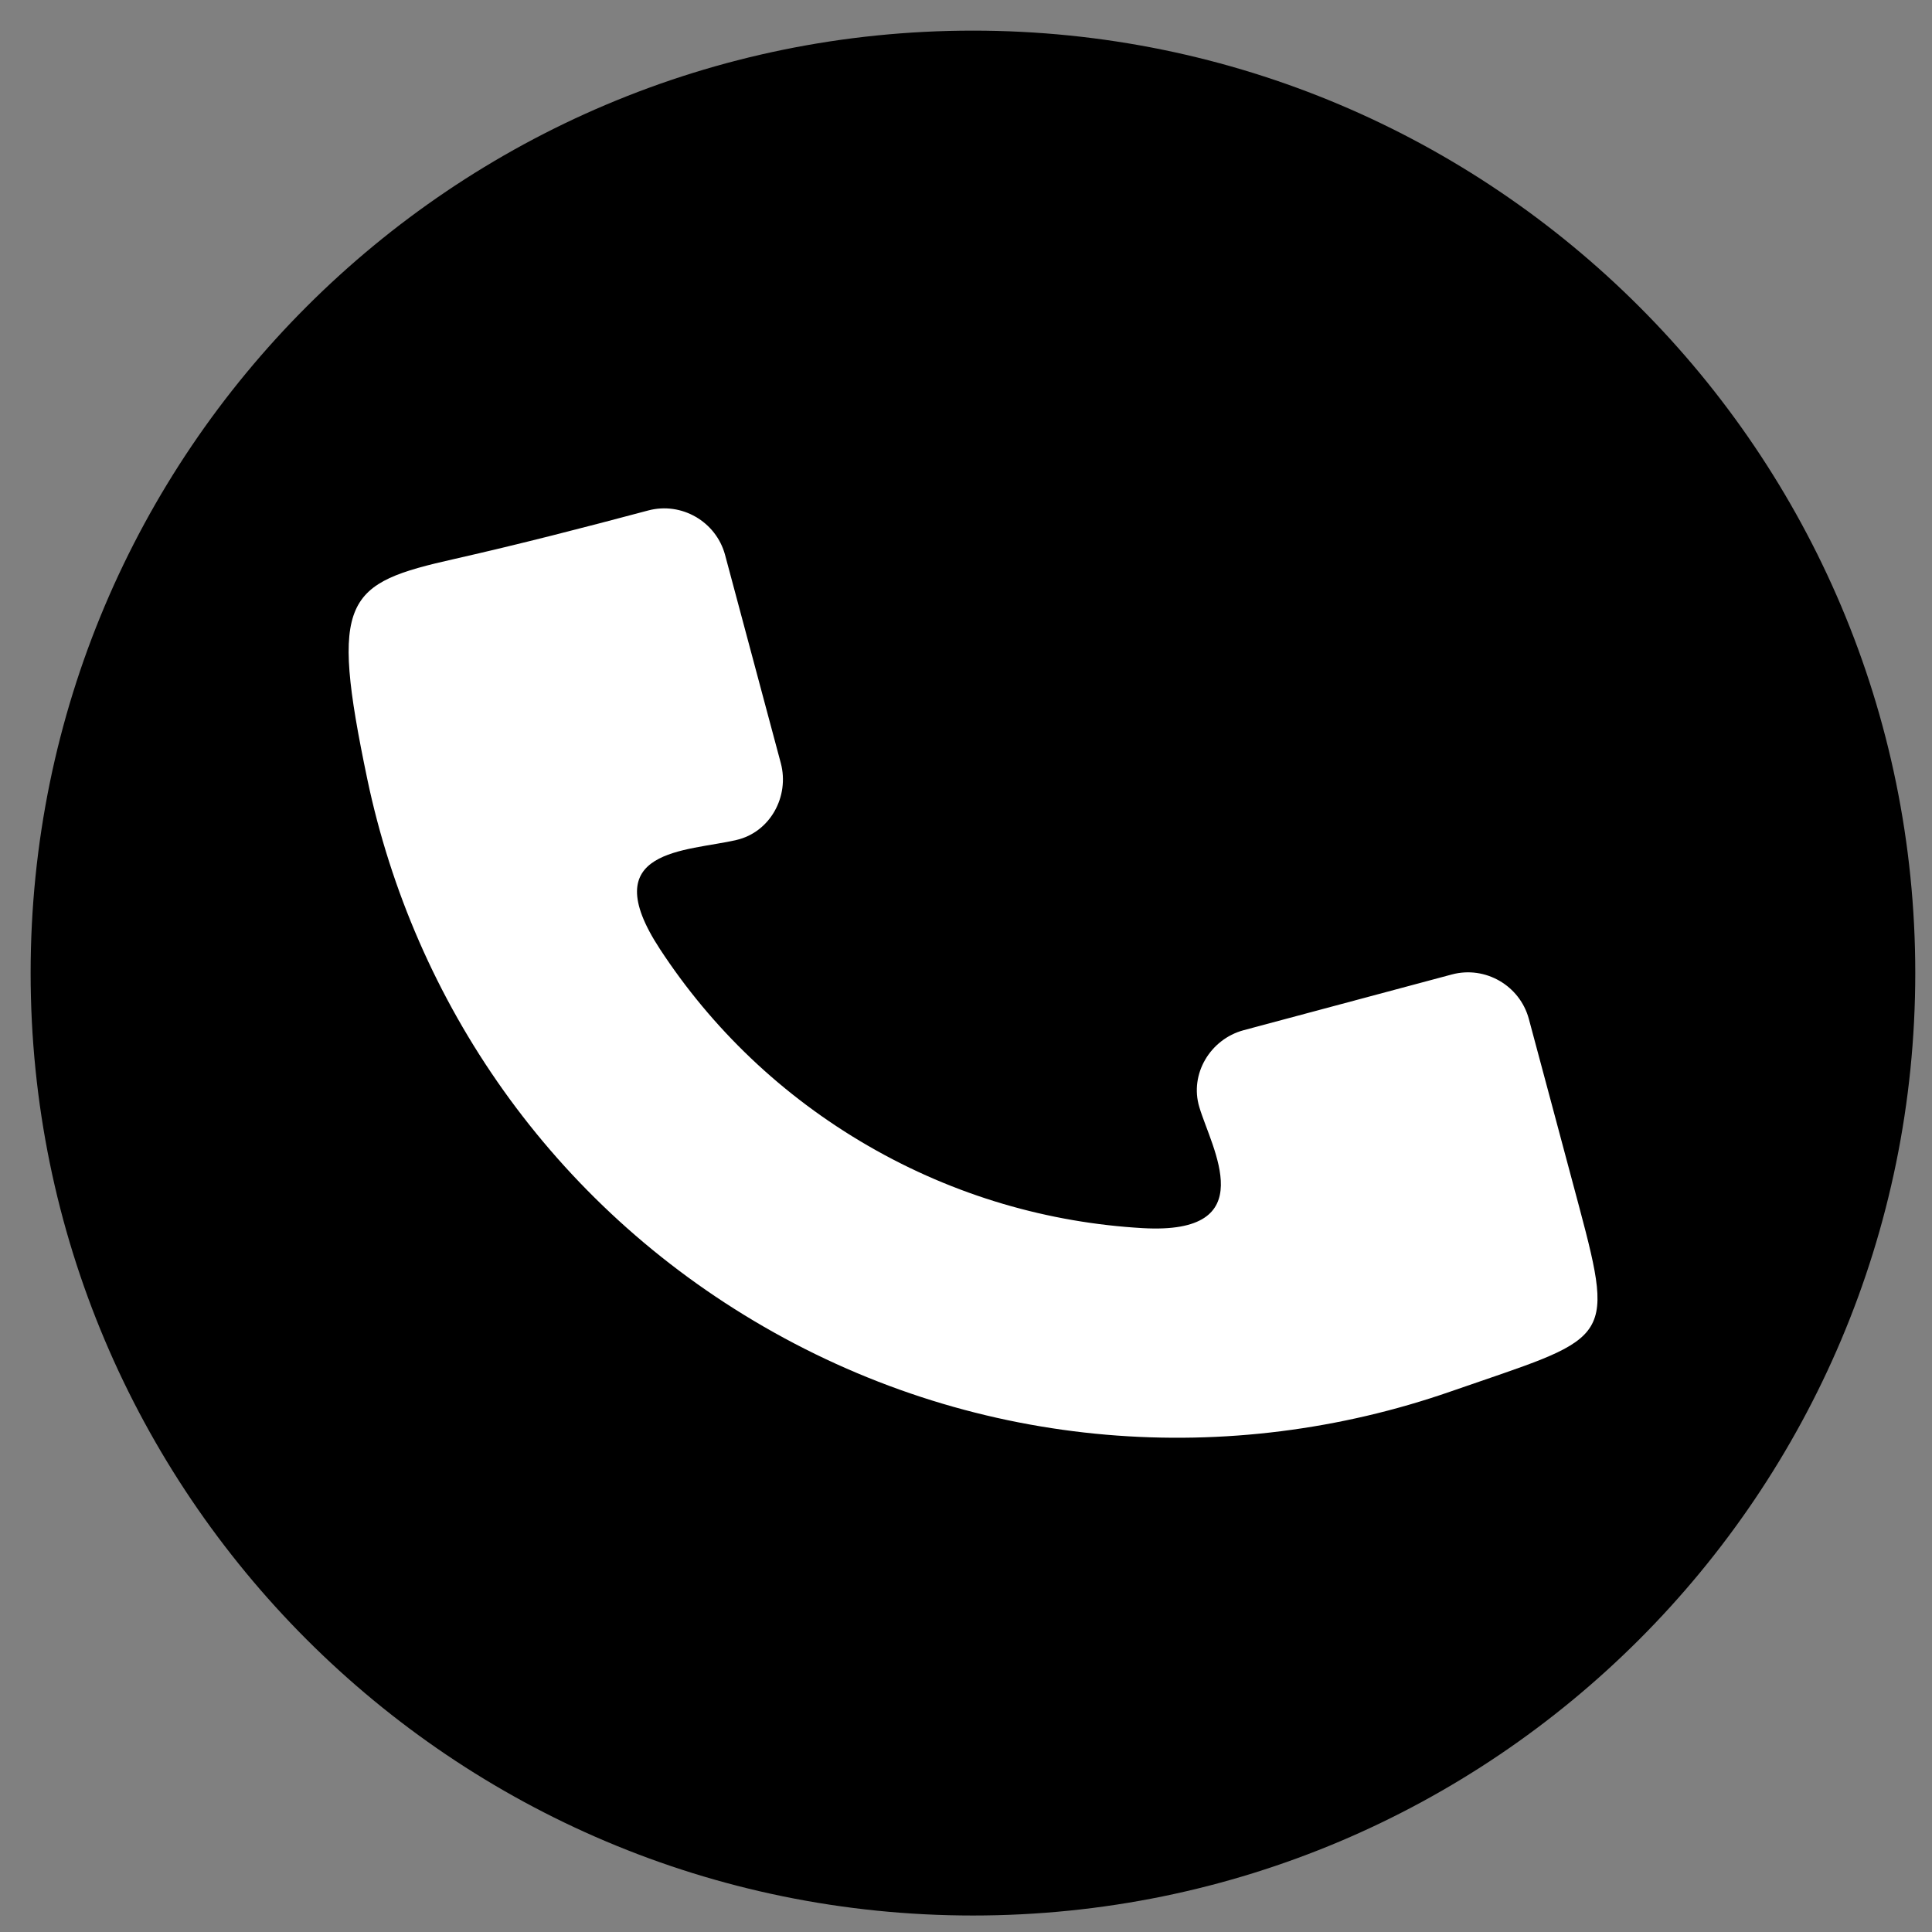
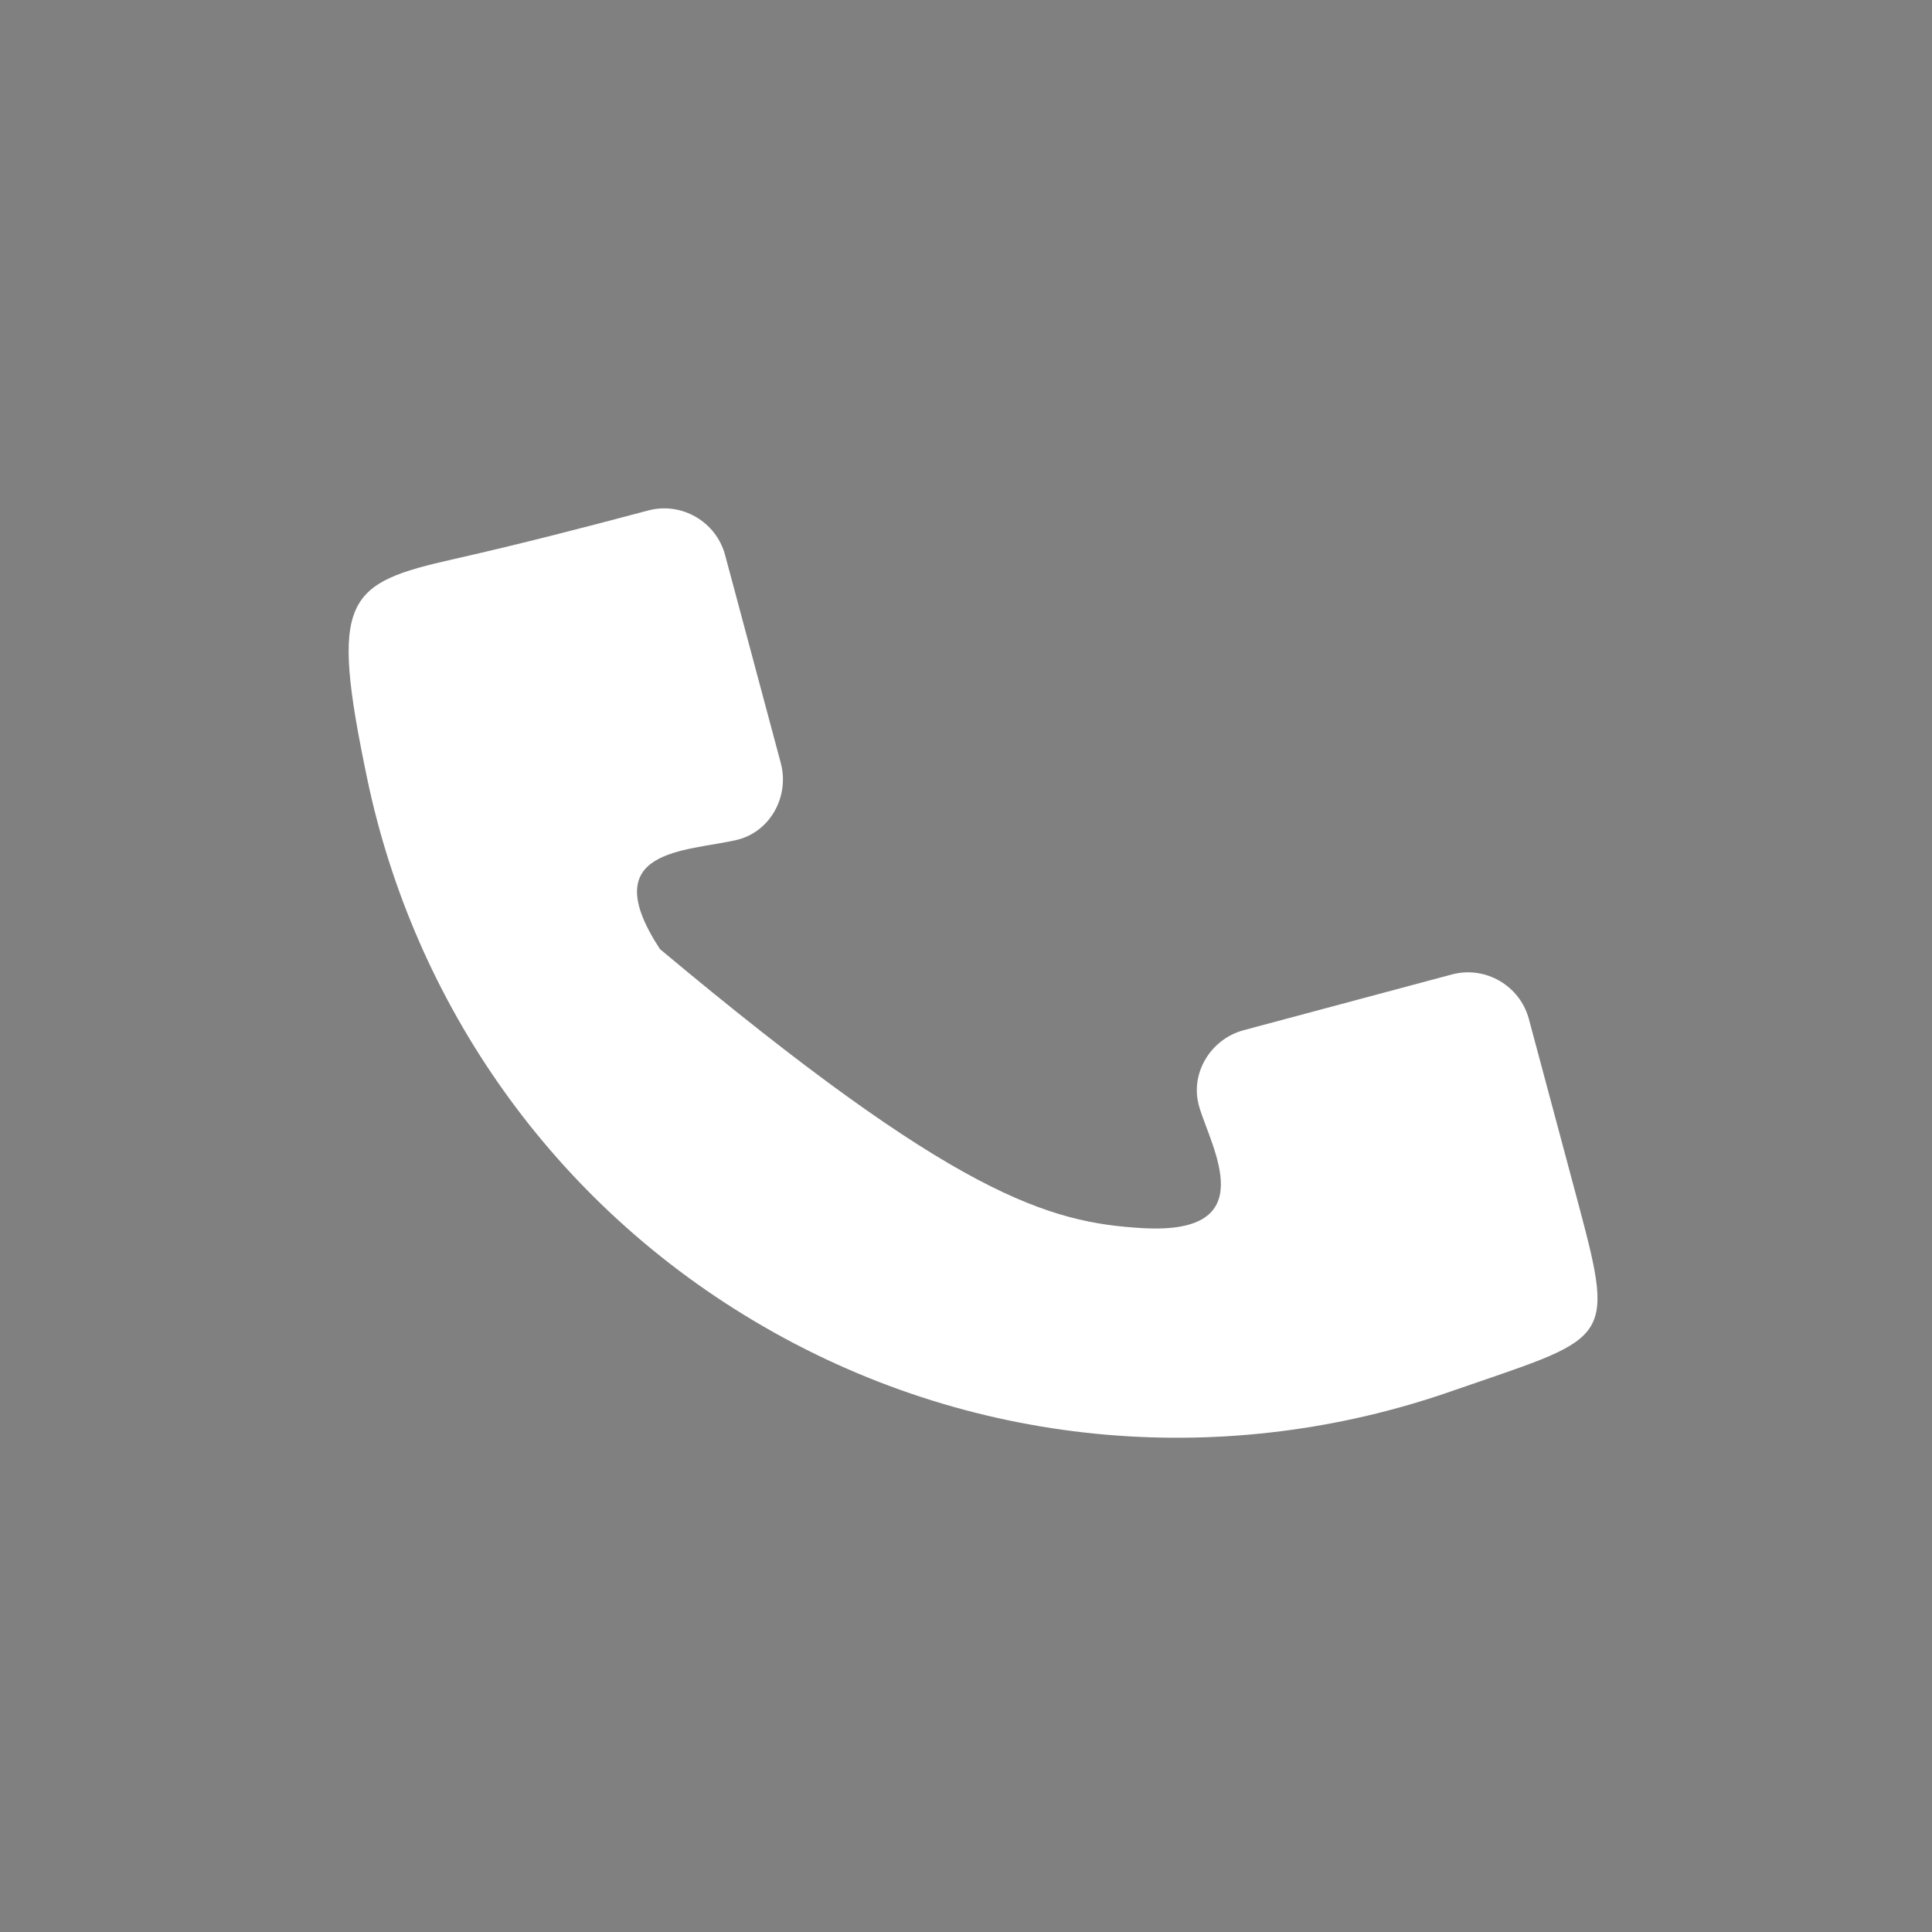
<svg xmlns="http://www.w3.org/2000/svg" width="41" height="41" viewBox="0 0 41 41" fill="none">
  <rect x="0" y="0" width="41" height="41" fill="#808080" stroke="none" />
  <g clip-path="url(#clip0_114_18110)">
-     <path fill-rule="evenodd" clip-rule="evenodd" d="M20.648 0.65C31.691 0.65 40.645 9.604 40.645 20.648C40.645 31.691 31.695 40.65 20.648 40.65C9.6 40.65 0.65 31.695 0.65 20.648C0.65 9.6 9.604 0.65 20.648 0.65Z" fill="black" />
-     <path fill-rule="evenodd" clip-rule="evenodd" d="M30.778 29.532C26.123 31.149 20.814 30.813 16.212 28.156C11.706 25.556 8.787 21.26 7.795 16.536C6.987 12.672 7.323 12.384 9.652 11.86C11.042 11.545 12.379 11.2 13.756 10.833C14.464 10.645 15.194 11.069 15.386 11.772L16.57 16.195C16.758 16.903 16.343 17.659 15.631 17.825C14.573 18.074 12.602 18 14.005 20.141C15.098 21.811 16.584 23.253 18.428 24.319C20.272 25.385 22.265 25.949 24.253 26.063C26.814 26.207 25.708 24.363 25.451 23.493C25.241 22.794 25.682 22.055 26.39 21.863L30.813 20.679C31.521 20.491 32.251 20.915 32.443 21.618L32.928 23.427L33.514 25.617C34.296 28.549 34.13 28.366 30.778 29.532Z" fill="white" />
+     <path fill-rule="evenodd" clip-rule="evenodd" d="M30.778 29.532C26.123 31.149 20.814 30.813 16.212 28.156C11.706 25.556 8.787 21.26 7.795 16.536C6.987 12.672 7.323 12.384 9.652 11.86C11.042 11.545 12.379 11.2 13.756 10.833C14.464 10.645 15.194 11.069 15.386 11.772L16.57 16.195C16.758 16.903 16.343 17.659 15.631 17.825C14.573 18.074 12.602 18 14.005 20.141C20.272 25.385 22.265 25.949 24.253 26.063C26.814 26.207 25.708 24.363 25.451 23.493C25.241 22.794 25.682 22.055 26.39 21.863L30.813 20.679C31.521 20.491 32.251 20.915 32.443 21.618L32.928 23.427L33.514 25.617C34.296 28.549 34.13 28.366 30.778 29.532Z" fill="white" />
  </g>
  <defs>
    <clipPath id="clip0_114_18110">
      <rect width="40" height="40" fill="white" transform="translate(0.65 0.65)" />
    </clipPath>
  </defs>
</svg>